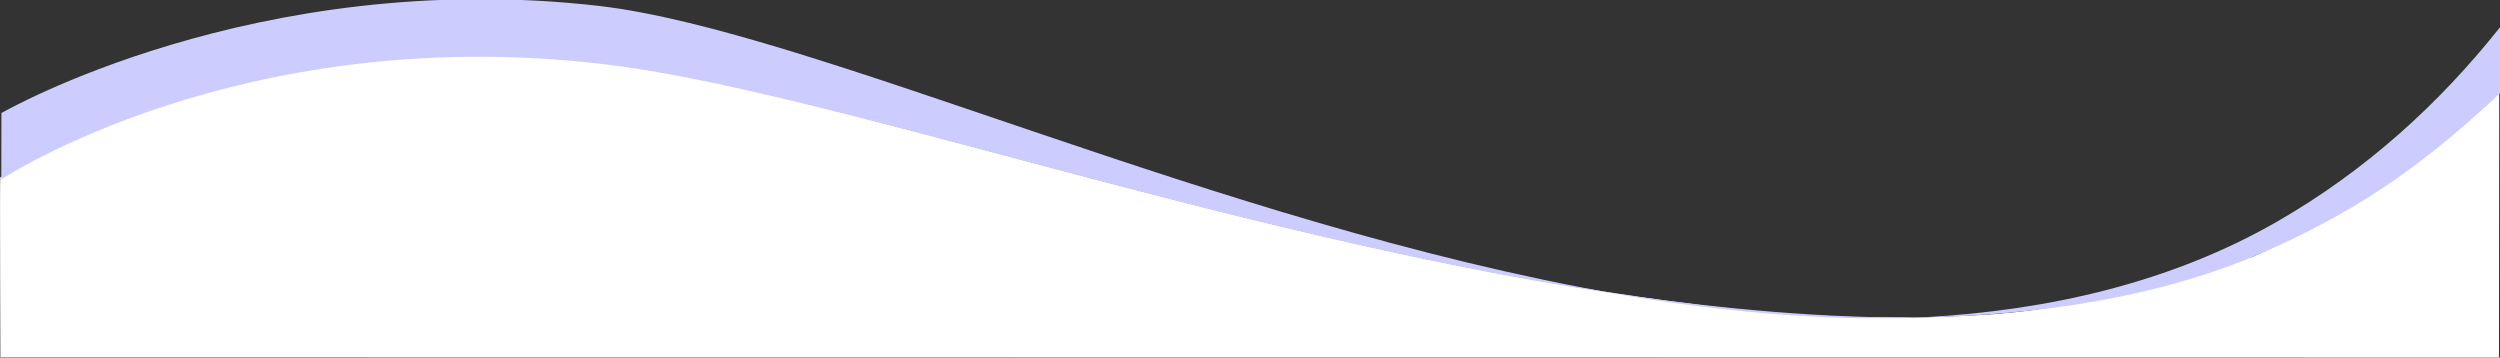
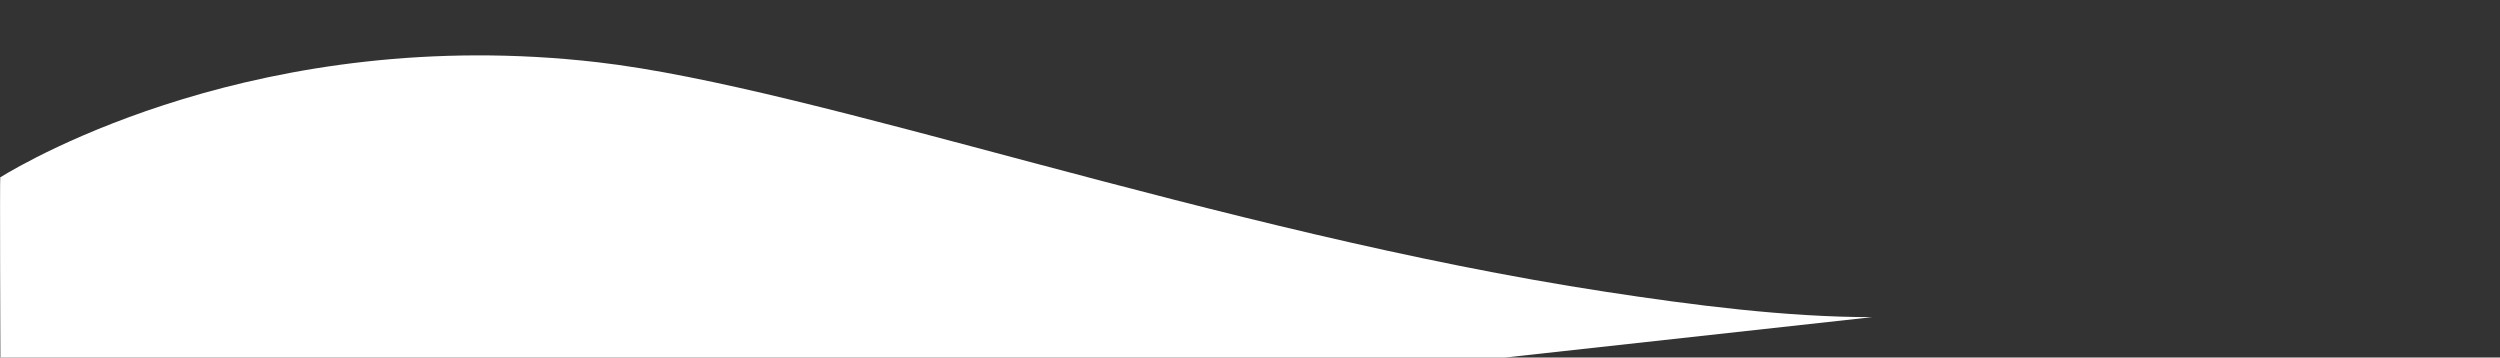
<svg xmlns="http://www.w3.org/2000/svg" enable-background="new 0 0 1925.8 275.4" viewBox="0 0 1925.8 275.4">
  <rect x="0" y="0" width="1925.8" height="275.4" fill="#333333" stroke="none" />
  <clipPath id="a">
-     <path d="m.7.6h1925.1v245.9h-1925.1z" />
-   </clipPath>
-   <path d="m1442.2 244.3c-66.3 0-137.9-9.2-205.1-19.5-299.5-45.8-607.2-157.4-777.1-176.9-258.5-29.7-439.1 75.9-459.8 88.7-.4.3.1 138.5.1 138.5l1924.7.2.2-208s-108.6 95.8-190.4 130.7c-146.8 39.6-155.1 43.8-260.6 46.7" fill="#fff" />
-   <path clip-path="url(#a)" d="m1924.7 23c-46.3 58-102.4 109.1-170.4 148.2-81.7 47-176 68.6-272.2 73.8-74.1 1.3-157.4-6.6-235.9-17.9-308.9-53.7-620.4-203.1-785.4-222-264.5-30.1-459.7 82.6-459.7 82.6l-.1 51.1s182.3-120.8 460.5-89.2c171.3 19.4 480.2 131.7 780.4 177 77.8 13.3 161.1 21.6 236.2 18.7-.9 0-1.8.1-2.8.1 95.9-1.8 189-16 267.7-50.2 80.6-35 130.9-74.5 181.7-121.7l1.1-1v-50.9z" fill="#ccf" transform="translate(0 -.61)" />
+     </clipPath>
+   <path d="m1442.2 244.3c-66.3 0-137.9-9.2-205.1-19.5-299.5-45.8-607.2-157.4-777.1-176.9-258.5-29.7-439.1 75.9-459.8 88.7-.4.3.1 138.5.1 138.5s-108.6 95.8-190.4 130.7c-146.8 39.6-155.1 43.8-260.6 46.7" fill="#fff" />
</svg>